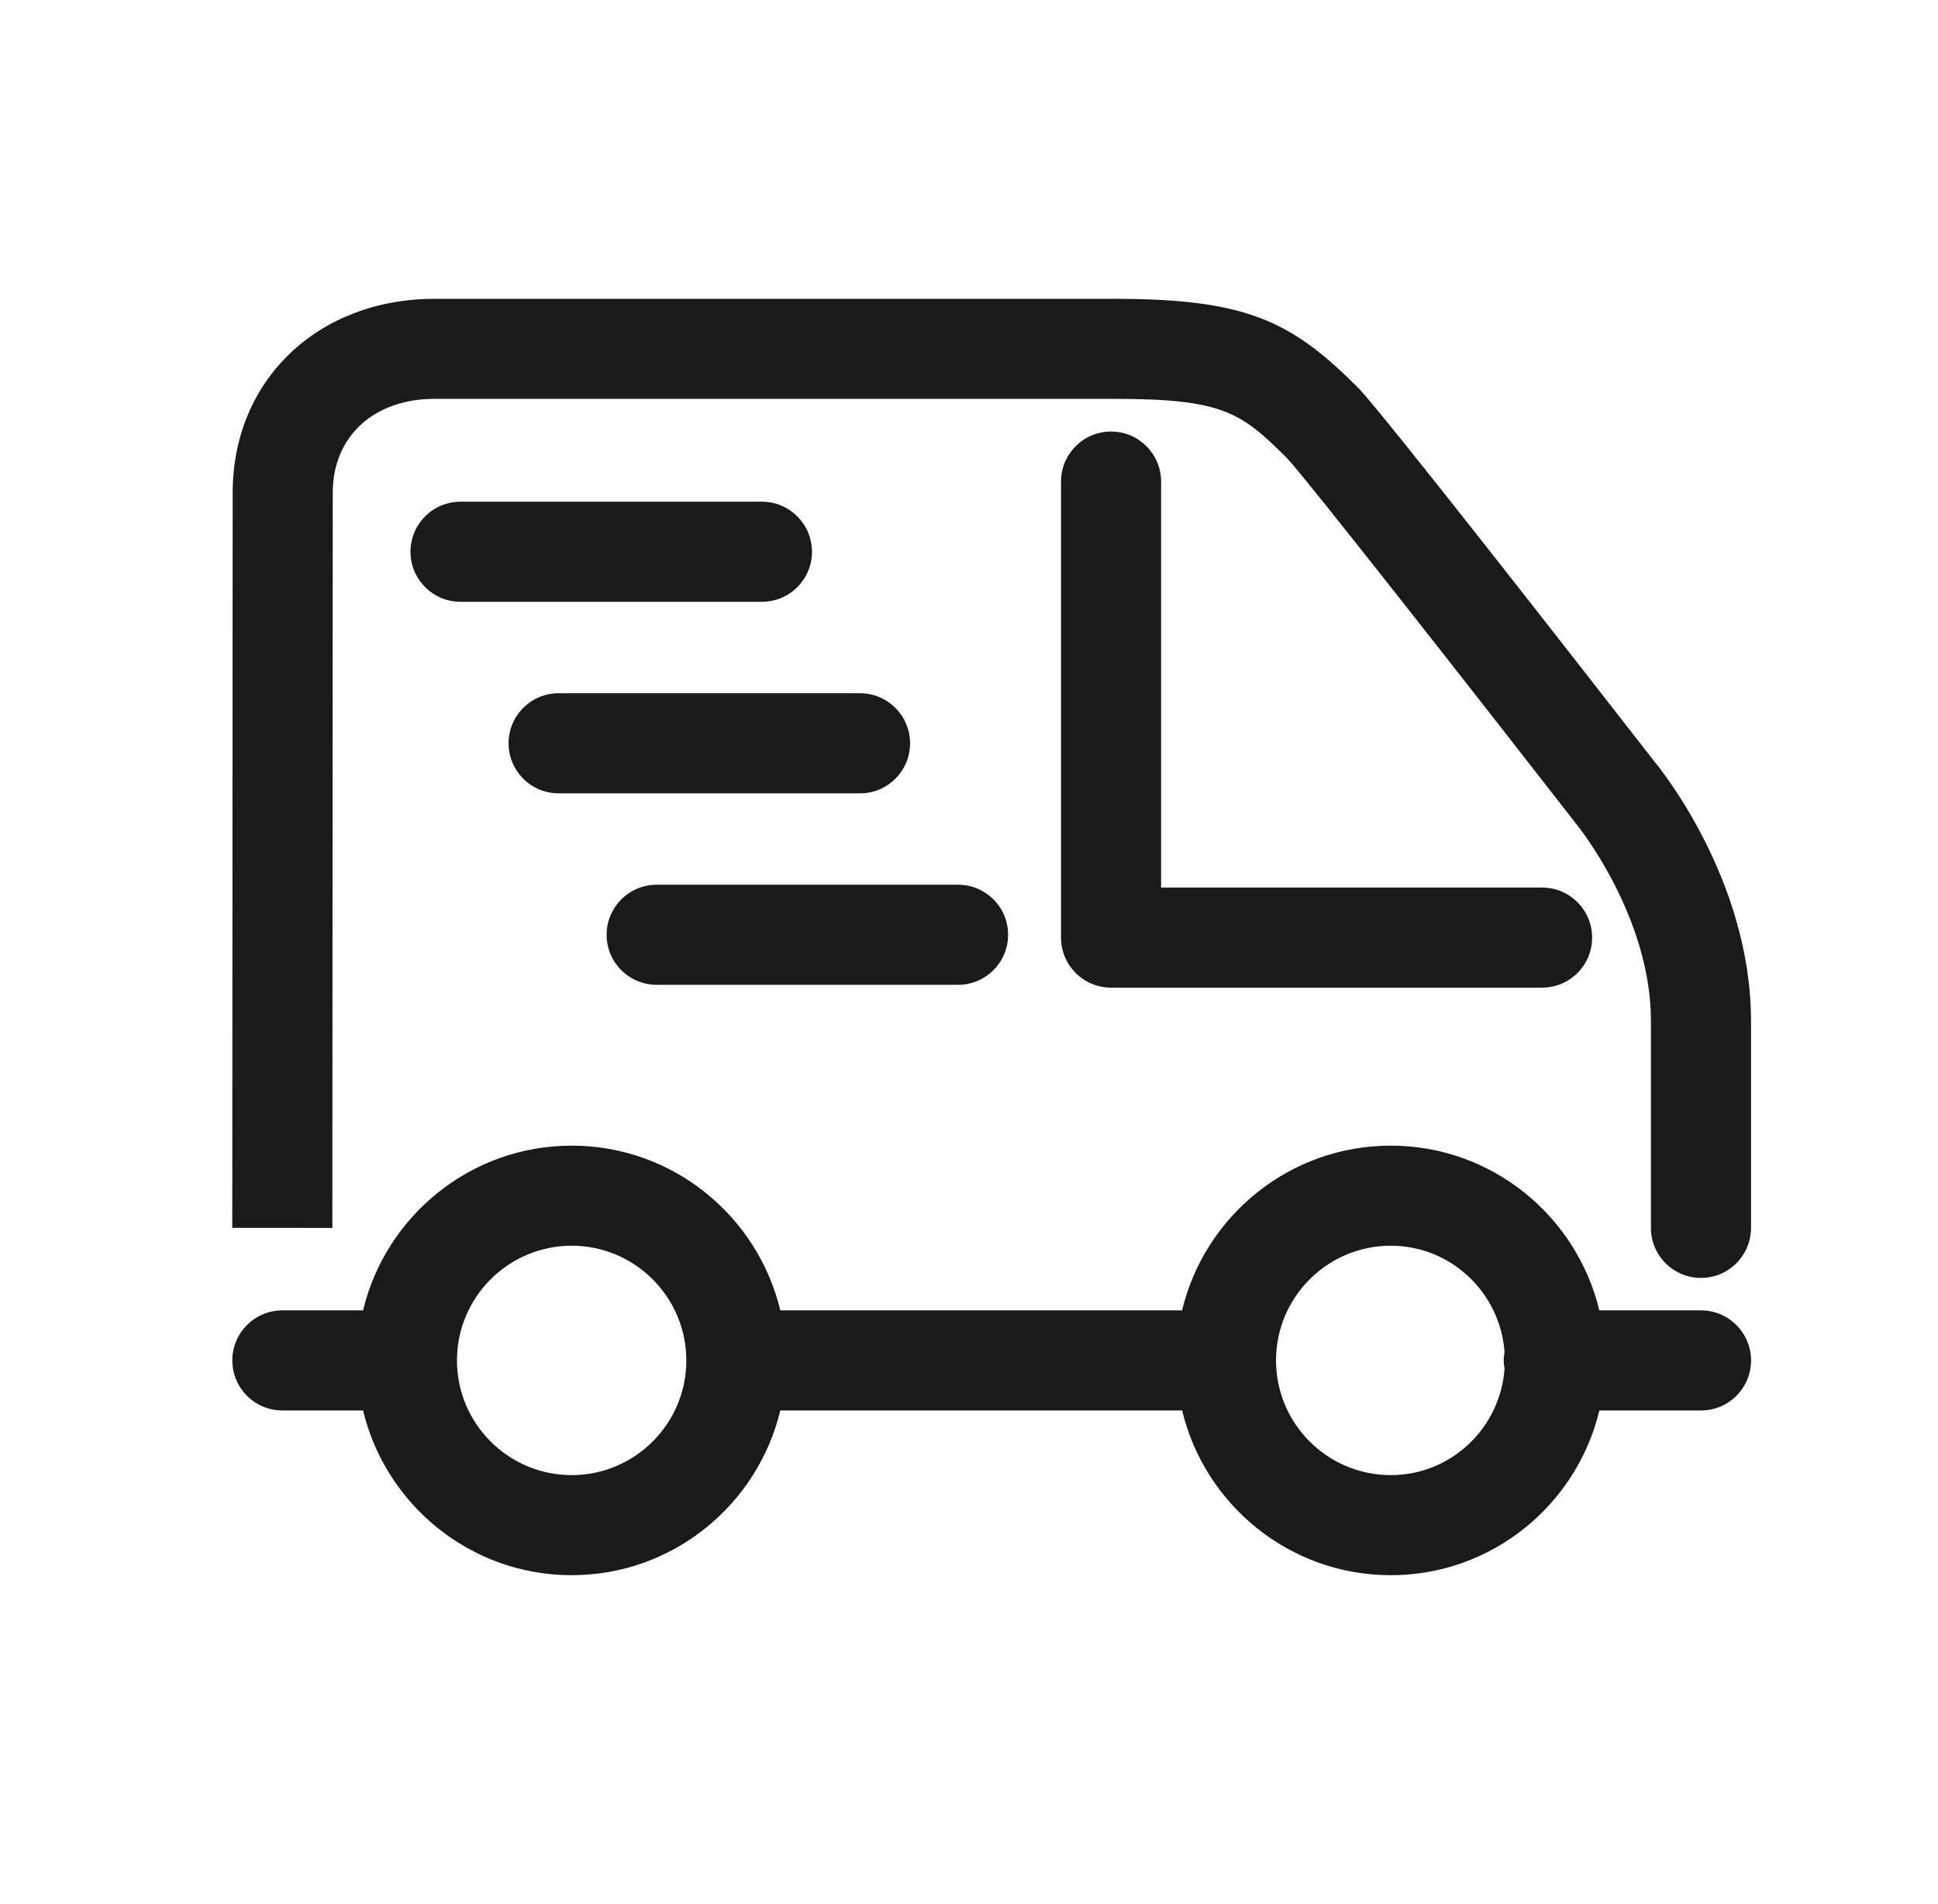
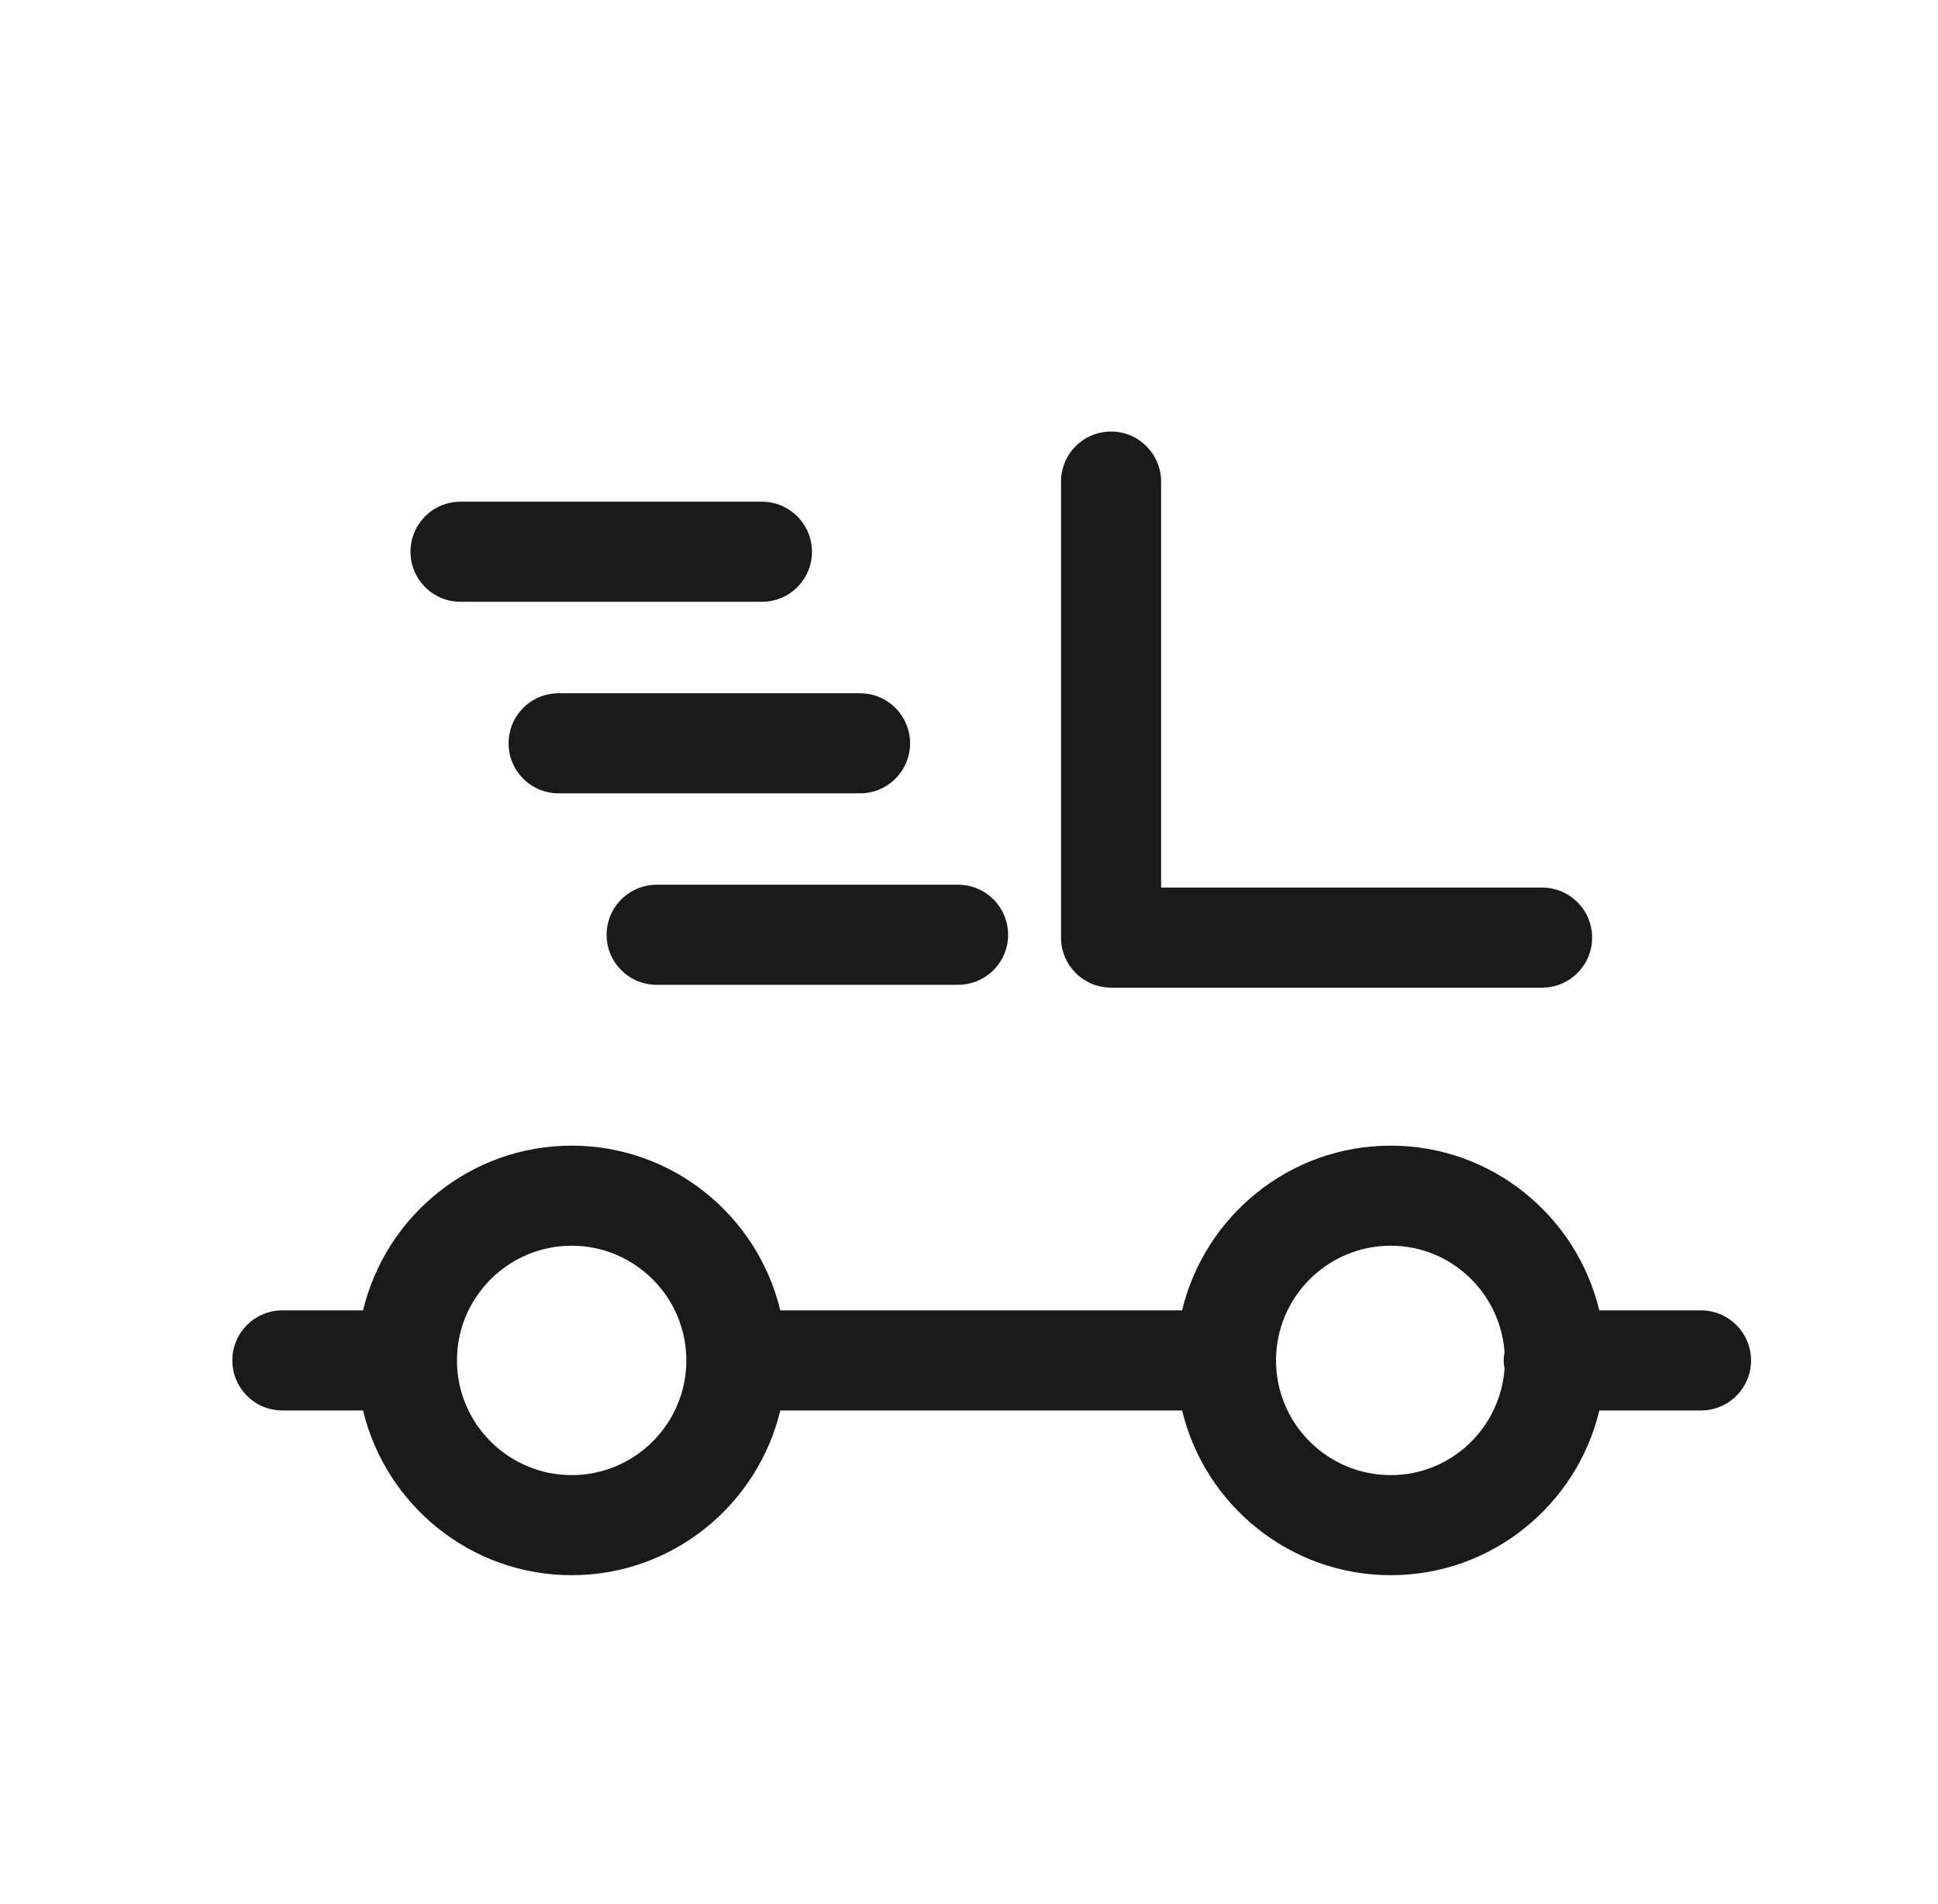
<svg xmlns="http://www.w3.org/2000/svg" version="1.1" id="Calque_1" x="0px" y="0px" viewBox="0 0 342 336" style="enable-background:new 0 0 342 336;" xml:space="preserve">
  <style type="text/css">
	.st0{fill:#1A1A1A;}
</style>
  <g>
    <g>
-       <path class="st0" d="M292,134.44c-11.23-14.43-48.18-61.85-52.34-66.02c-11.76-11.77-19.64-15.69-43.08-15.69H76.7    c-20.65,0-35.64,14.39-35.64,34.21c0,10.64-0.07,129.73-0.07,129.73l17.66,0.01c0,0,0.07-119.11,0.07-129.74    c0-9.9,7.22-16.56,17.98-16.56h119.87c19.23,0,22.43,2.35,30.56,10.48c3.2,3.34,32.94,41.28,51.13,64.66    c0.13,0.16,13.08,16.13,13.08,34.62v36.53c0,4.88,3.95,8.83,8.83,8.83s8.83-3.95,8.83-8.83v-36.53    C309,155.01,292.5,135.02,292,134.44z" />
      <path class="st0" d="M300.17,231.23h-17.94c-3.99-16.64-18.96-29.07-36.81-29.07c-17.85,0-32.82,12.42-36.82,29.07H137.7    c-3.99-16.64-18.96-29.07-36.82-29.07c-17.85,0-32.82,12.42-36.81,29.07H49.83c-4.88,0-8.83,3.95-8.83,8.83    c0,4.88,3.95,8.83,8.83,8.83h14.24c3.99,16.64,18.96,29.07,36.81,29.07c17.85,0,32.82-12.42,36.82-29.07h70.91    c3.99,16.64,18.96,29.07,36.82,29.07c17.85,0,32.82-12.42,36.81-29.07h17.94c4.88,0,8.83-3.95,8.83-8.83    C309,235.18,305.05,231.23,300.17,231.23z M100.88,260.3c-11.16,0-20.24-9.08-20.24-20.24c0-11.16,9.08-20.24,20.24-20.24    c11.16,0,20.24,9.08,20.24,20.24C121.12,251.22,112.04,260.3,100.88,260.3z M245.42,260.3c-11.16,0-20.24-9.08-20.24-20.24    c0-11.16,9.08-20.24,20.24-20.24c10.66,0,19.32,8.3,20.09,18.76c-0.08,0.49-0.15,0.97-0.15,1.48s0.07,1,0.15,1.48    C264.74,252,256.08,260.3,245.42,260.3z" />
      <path class="st0" d="M196.07,76.15c-4.88,0-8.83,3.95-8.83,8.83v80.47c0,4.88,3.95,8.83,8.83,8.83h76.06    c4.88,0,8.83-3.95,8.83-8.83c0-4.88-3.95-8.83-8.83-8.83h-67.23V84.97C204.89,80.1,200.94,76.15,196.07,76.15z" />
      <path class="st0" d="M151.76,122.33H98.58c-4.88,0-8.83,3.95-8.83,8.83c0,4.88,3.95,8.83,8.83,8.83h53.19    c4.88,0,8.83-3.95,8.83-8.83C160.59,126.28,156.64,122.33,151.76,122.33z" />
      <path class="st0" d="M134.46,88.53H81.27c-4.88,0-8.83,3.95-8.83,8.83c0,4.88,3.95,8.83,8.83,8.83h53.19    c4.88,0,8.83-3.95,8.83-8.83C143.28,92.48,139.33,88.53,134.46,88.53z" />
      <path class="st0" d="M107.05,164.95c0,4.88,3.95,8.83,8.83,8.83h53.19c4.88,0,8.83-3.95,8.83-8.83c0-4.88-3.95-8.83-8.83-8.83    h-53.19C111,156.13,107.05,160.08,107.05,164.95z" />
    </g>
  </g>
</svg>